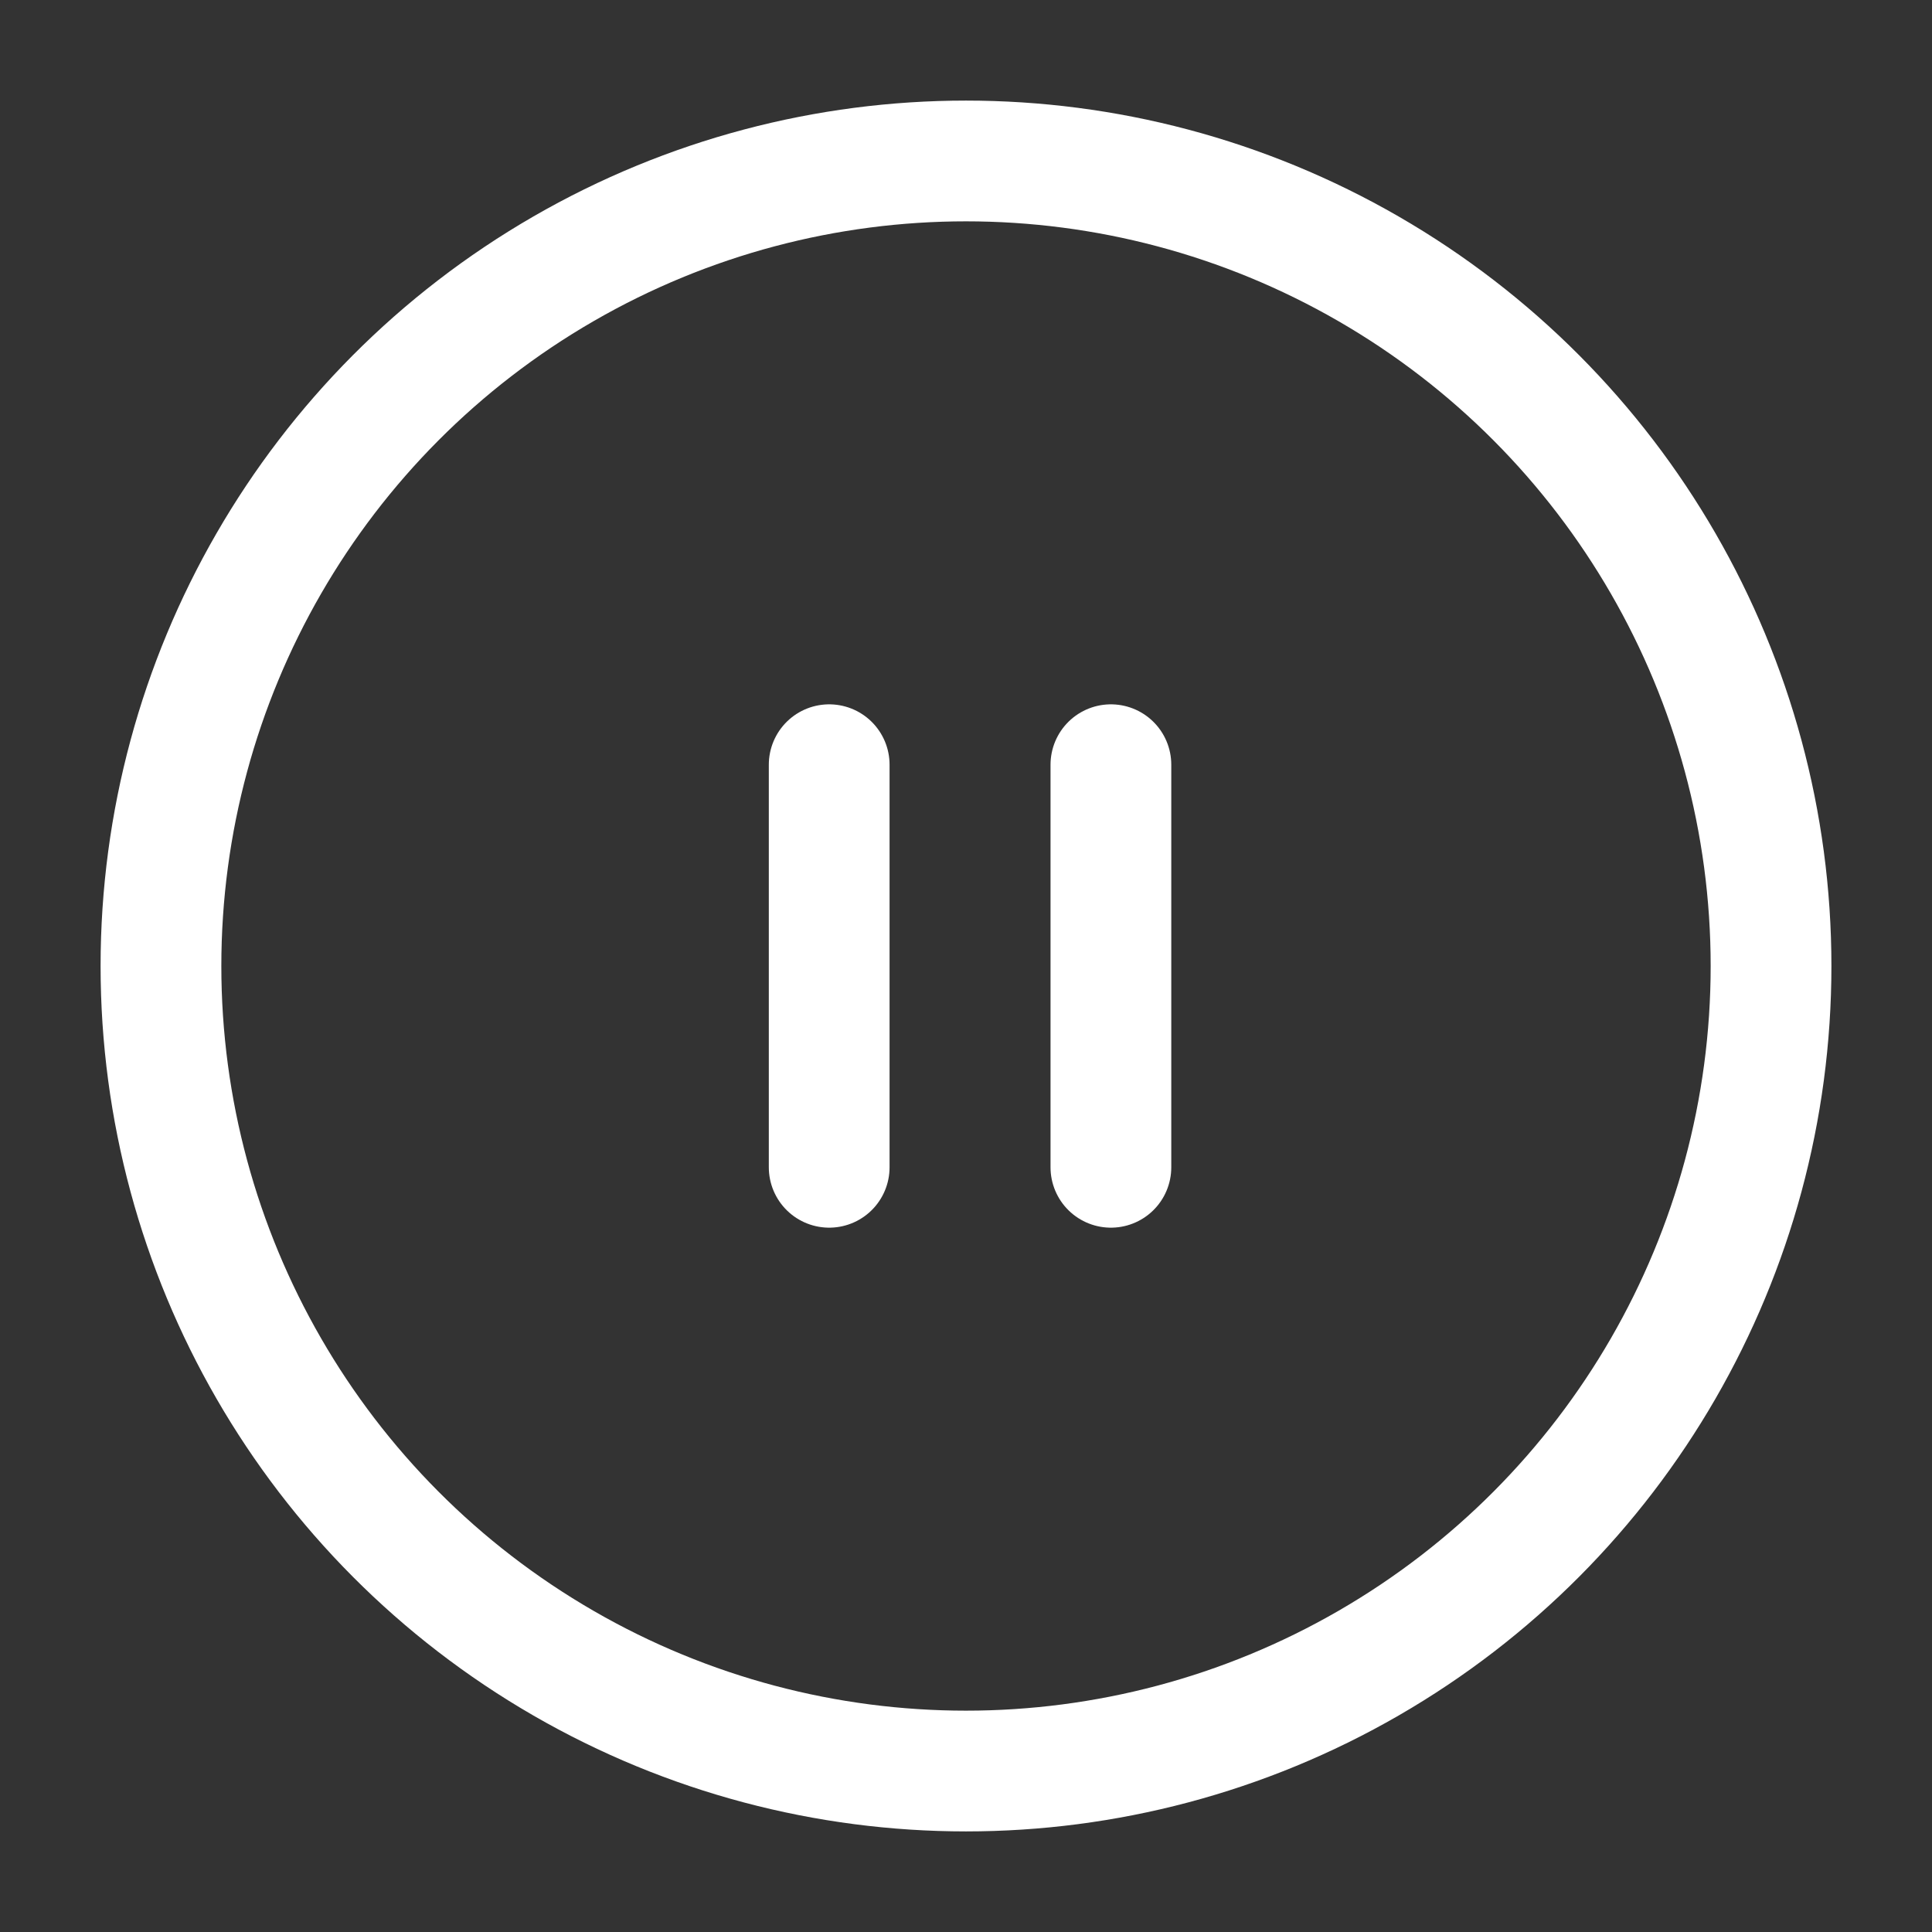
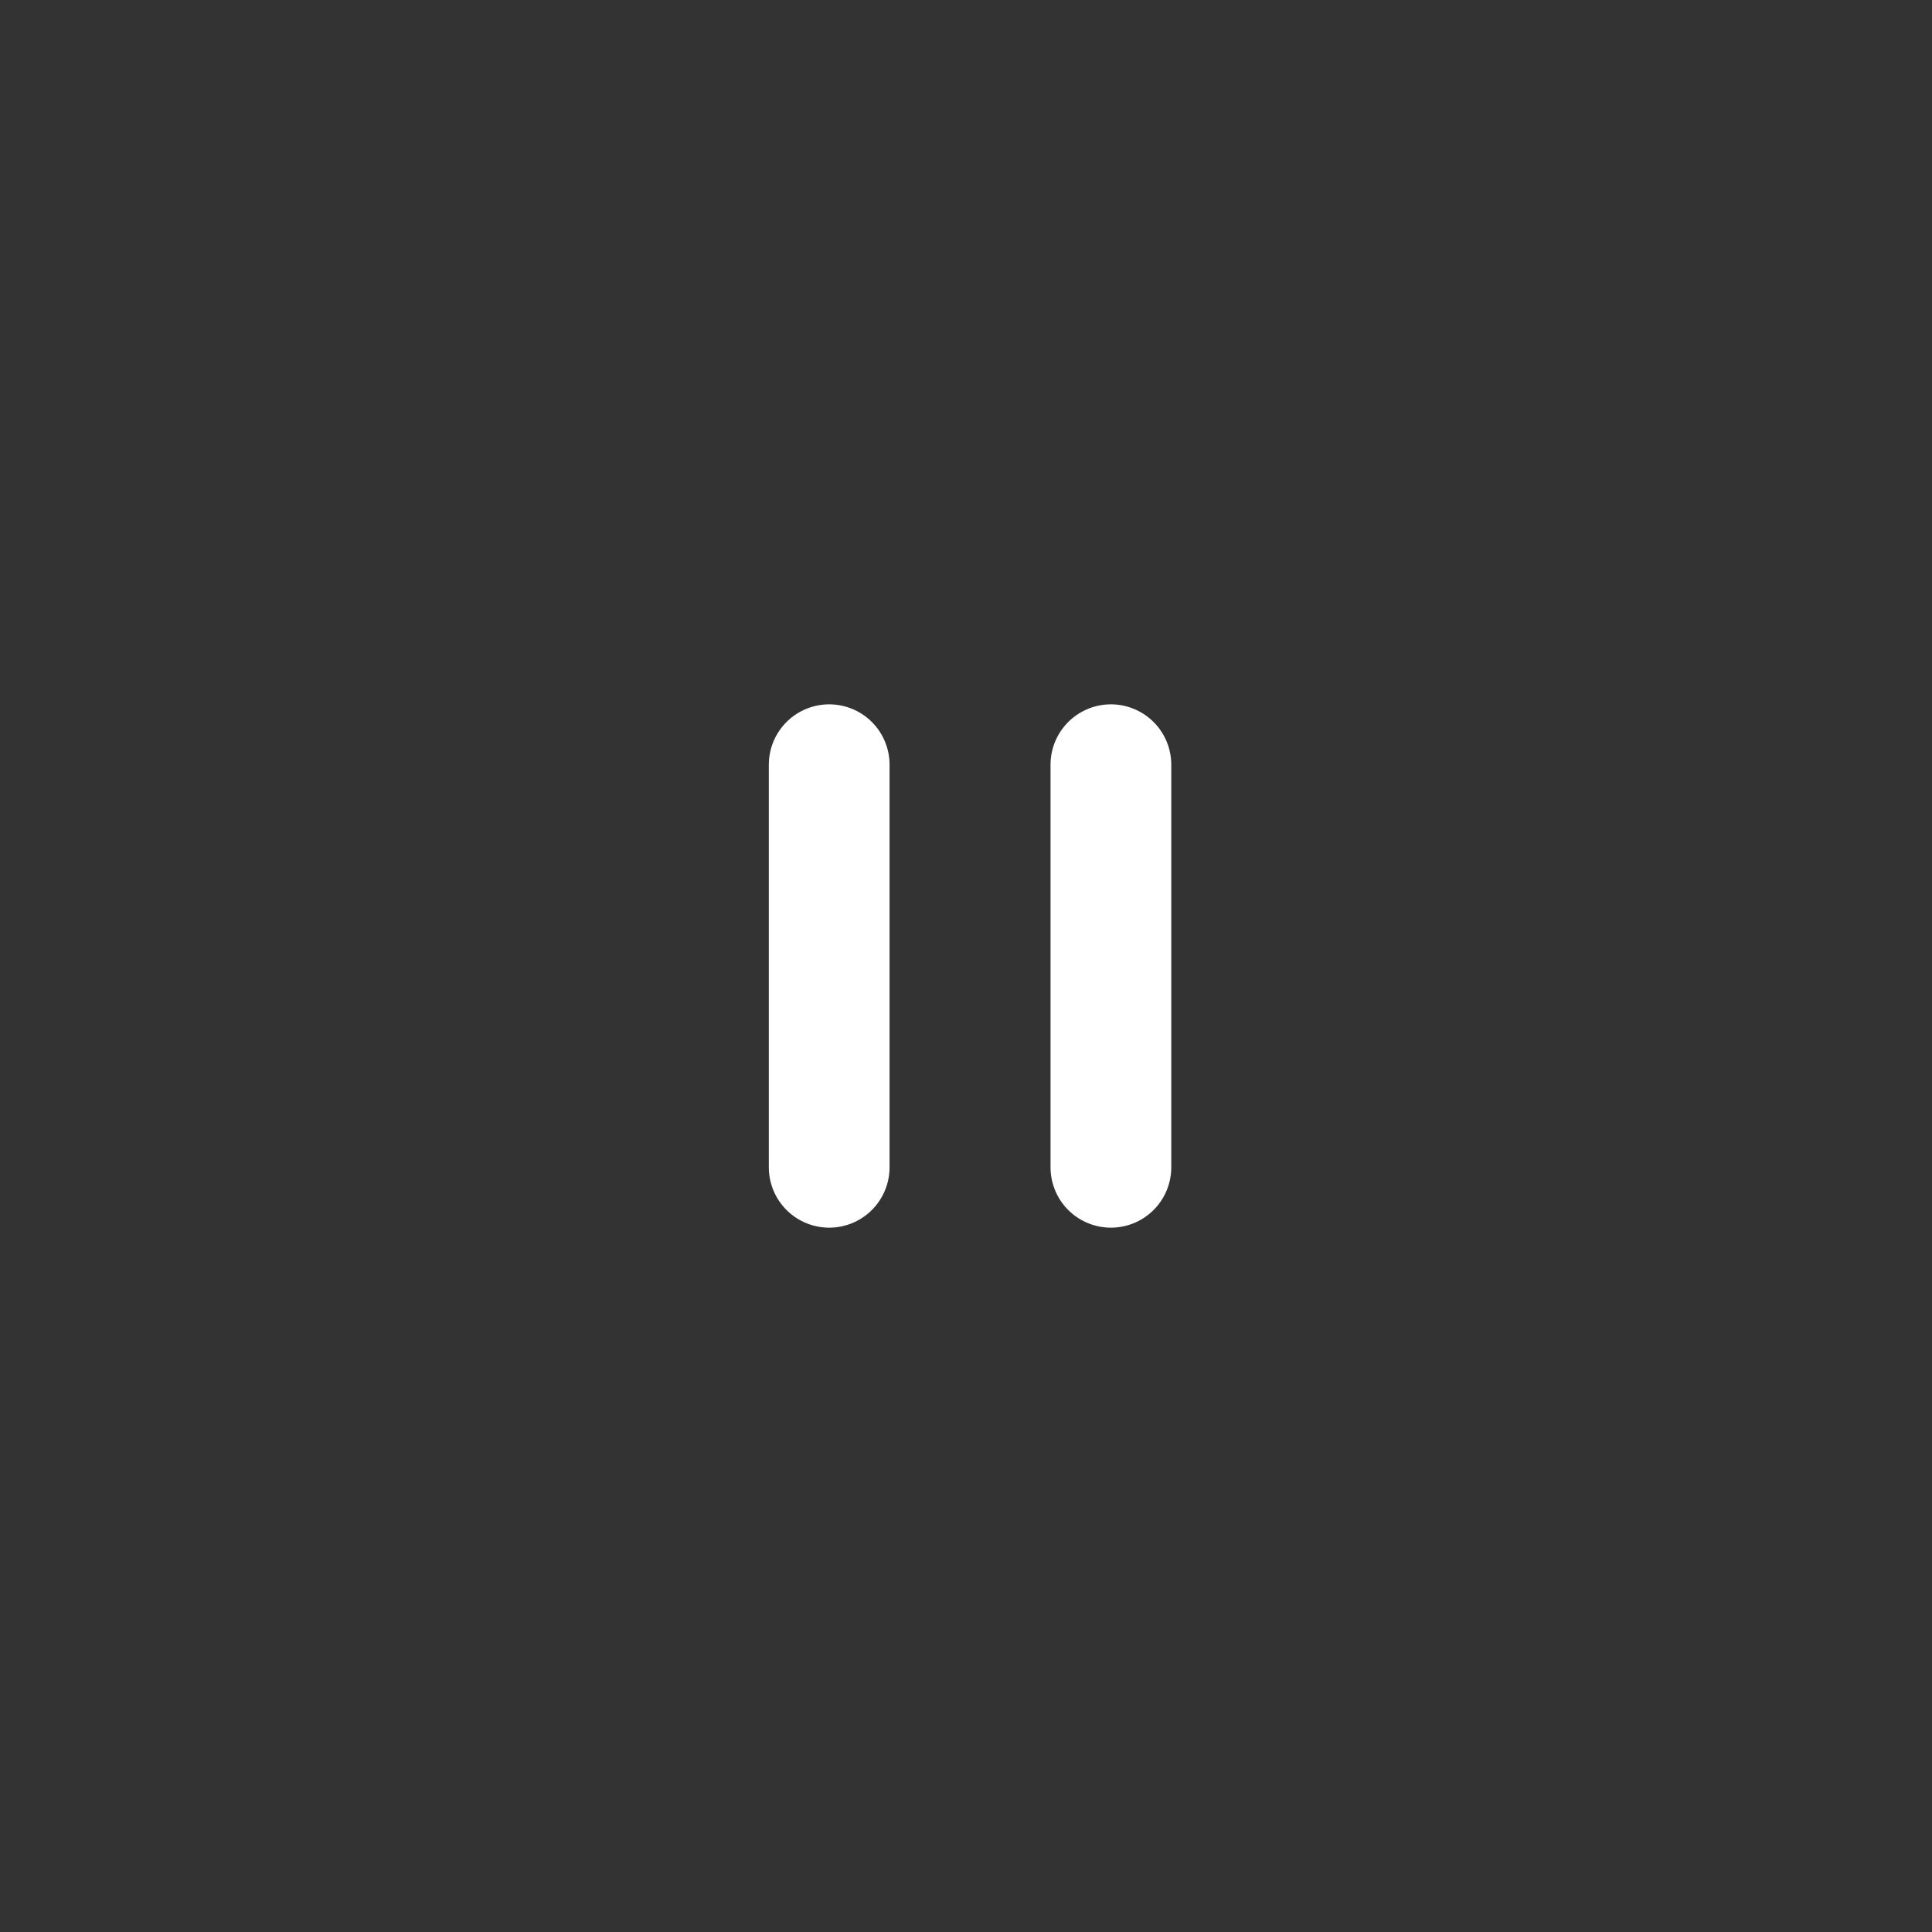
<svg xmlns="http://www.w3.org/2000/svg" fill="none" viewBox="0 0 16 16" height="16" width="16">
  <rect x="0" y="0" width="16" height="16" fill="#333333" stroke="none" />
-   <circle stroke="white" r="6.667" cy="8" cx="8" />
  <path stroke-linecap="round" stroke="white" d="M6.867 6.333L6.867 9.667" />
  <path stroke-linecap="round" stroke="white" d="M9.2 6.333L9.2 9.667" />
</svg>